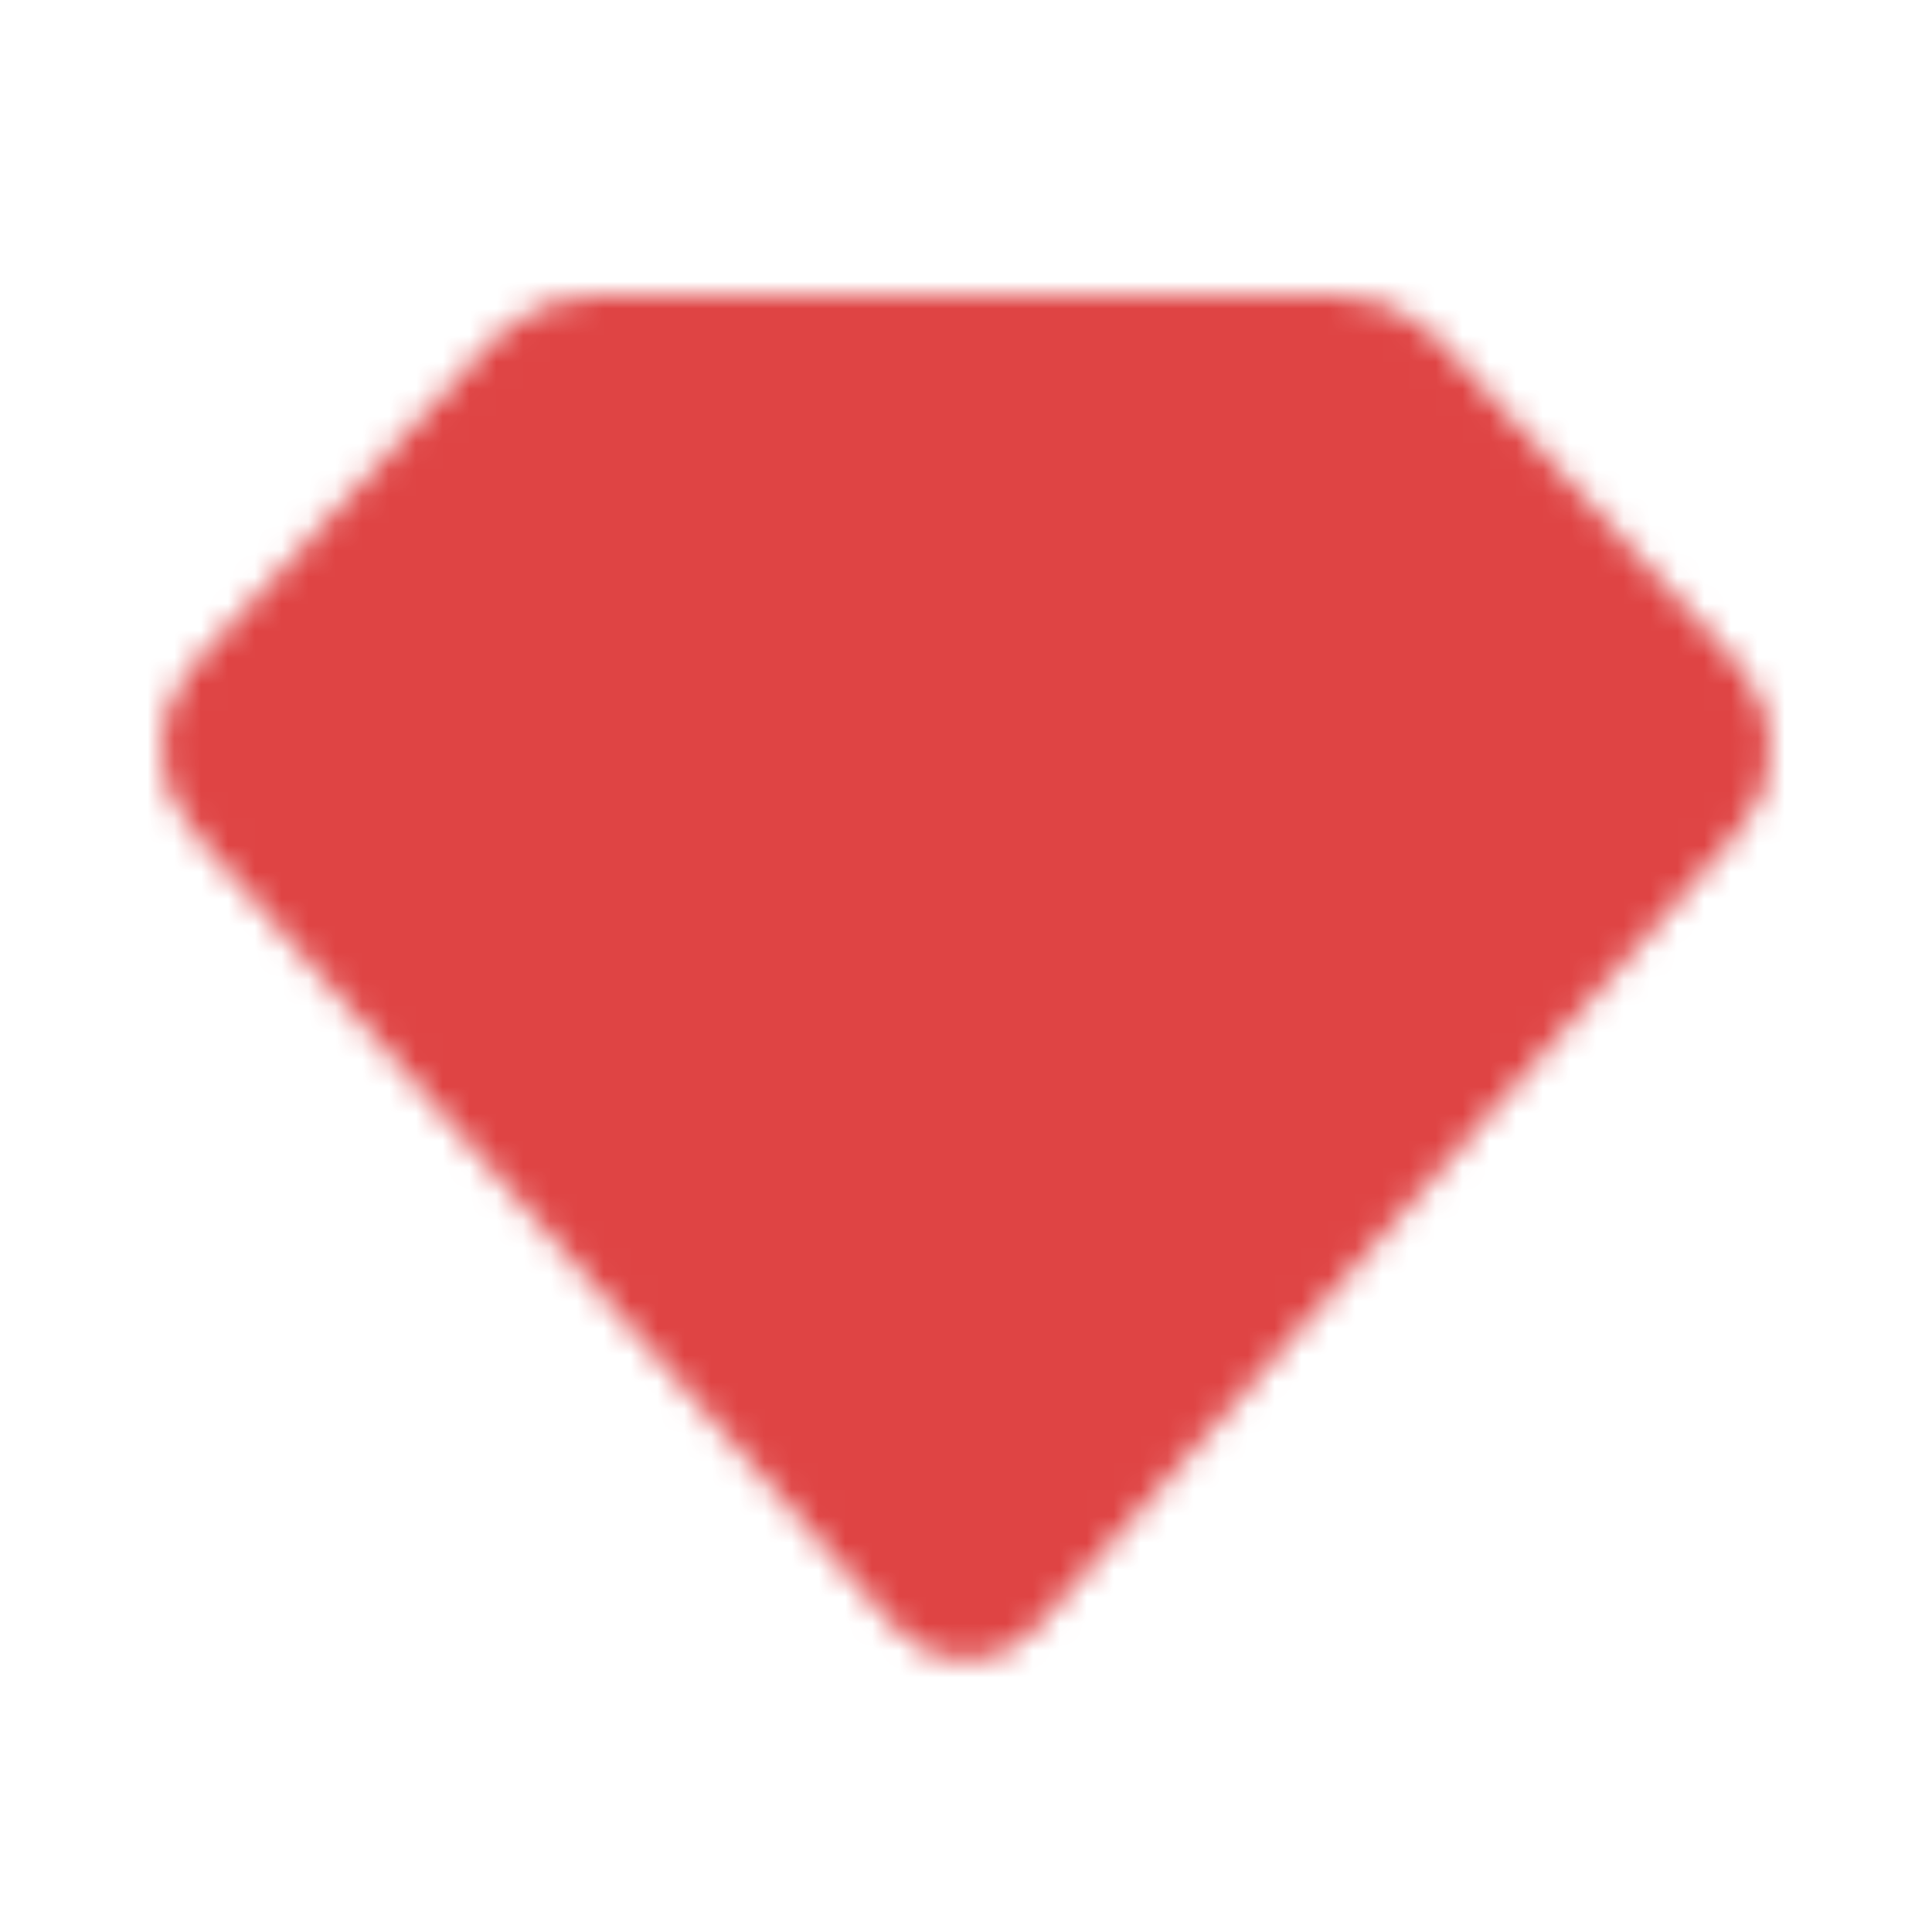
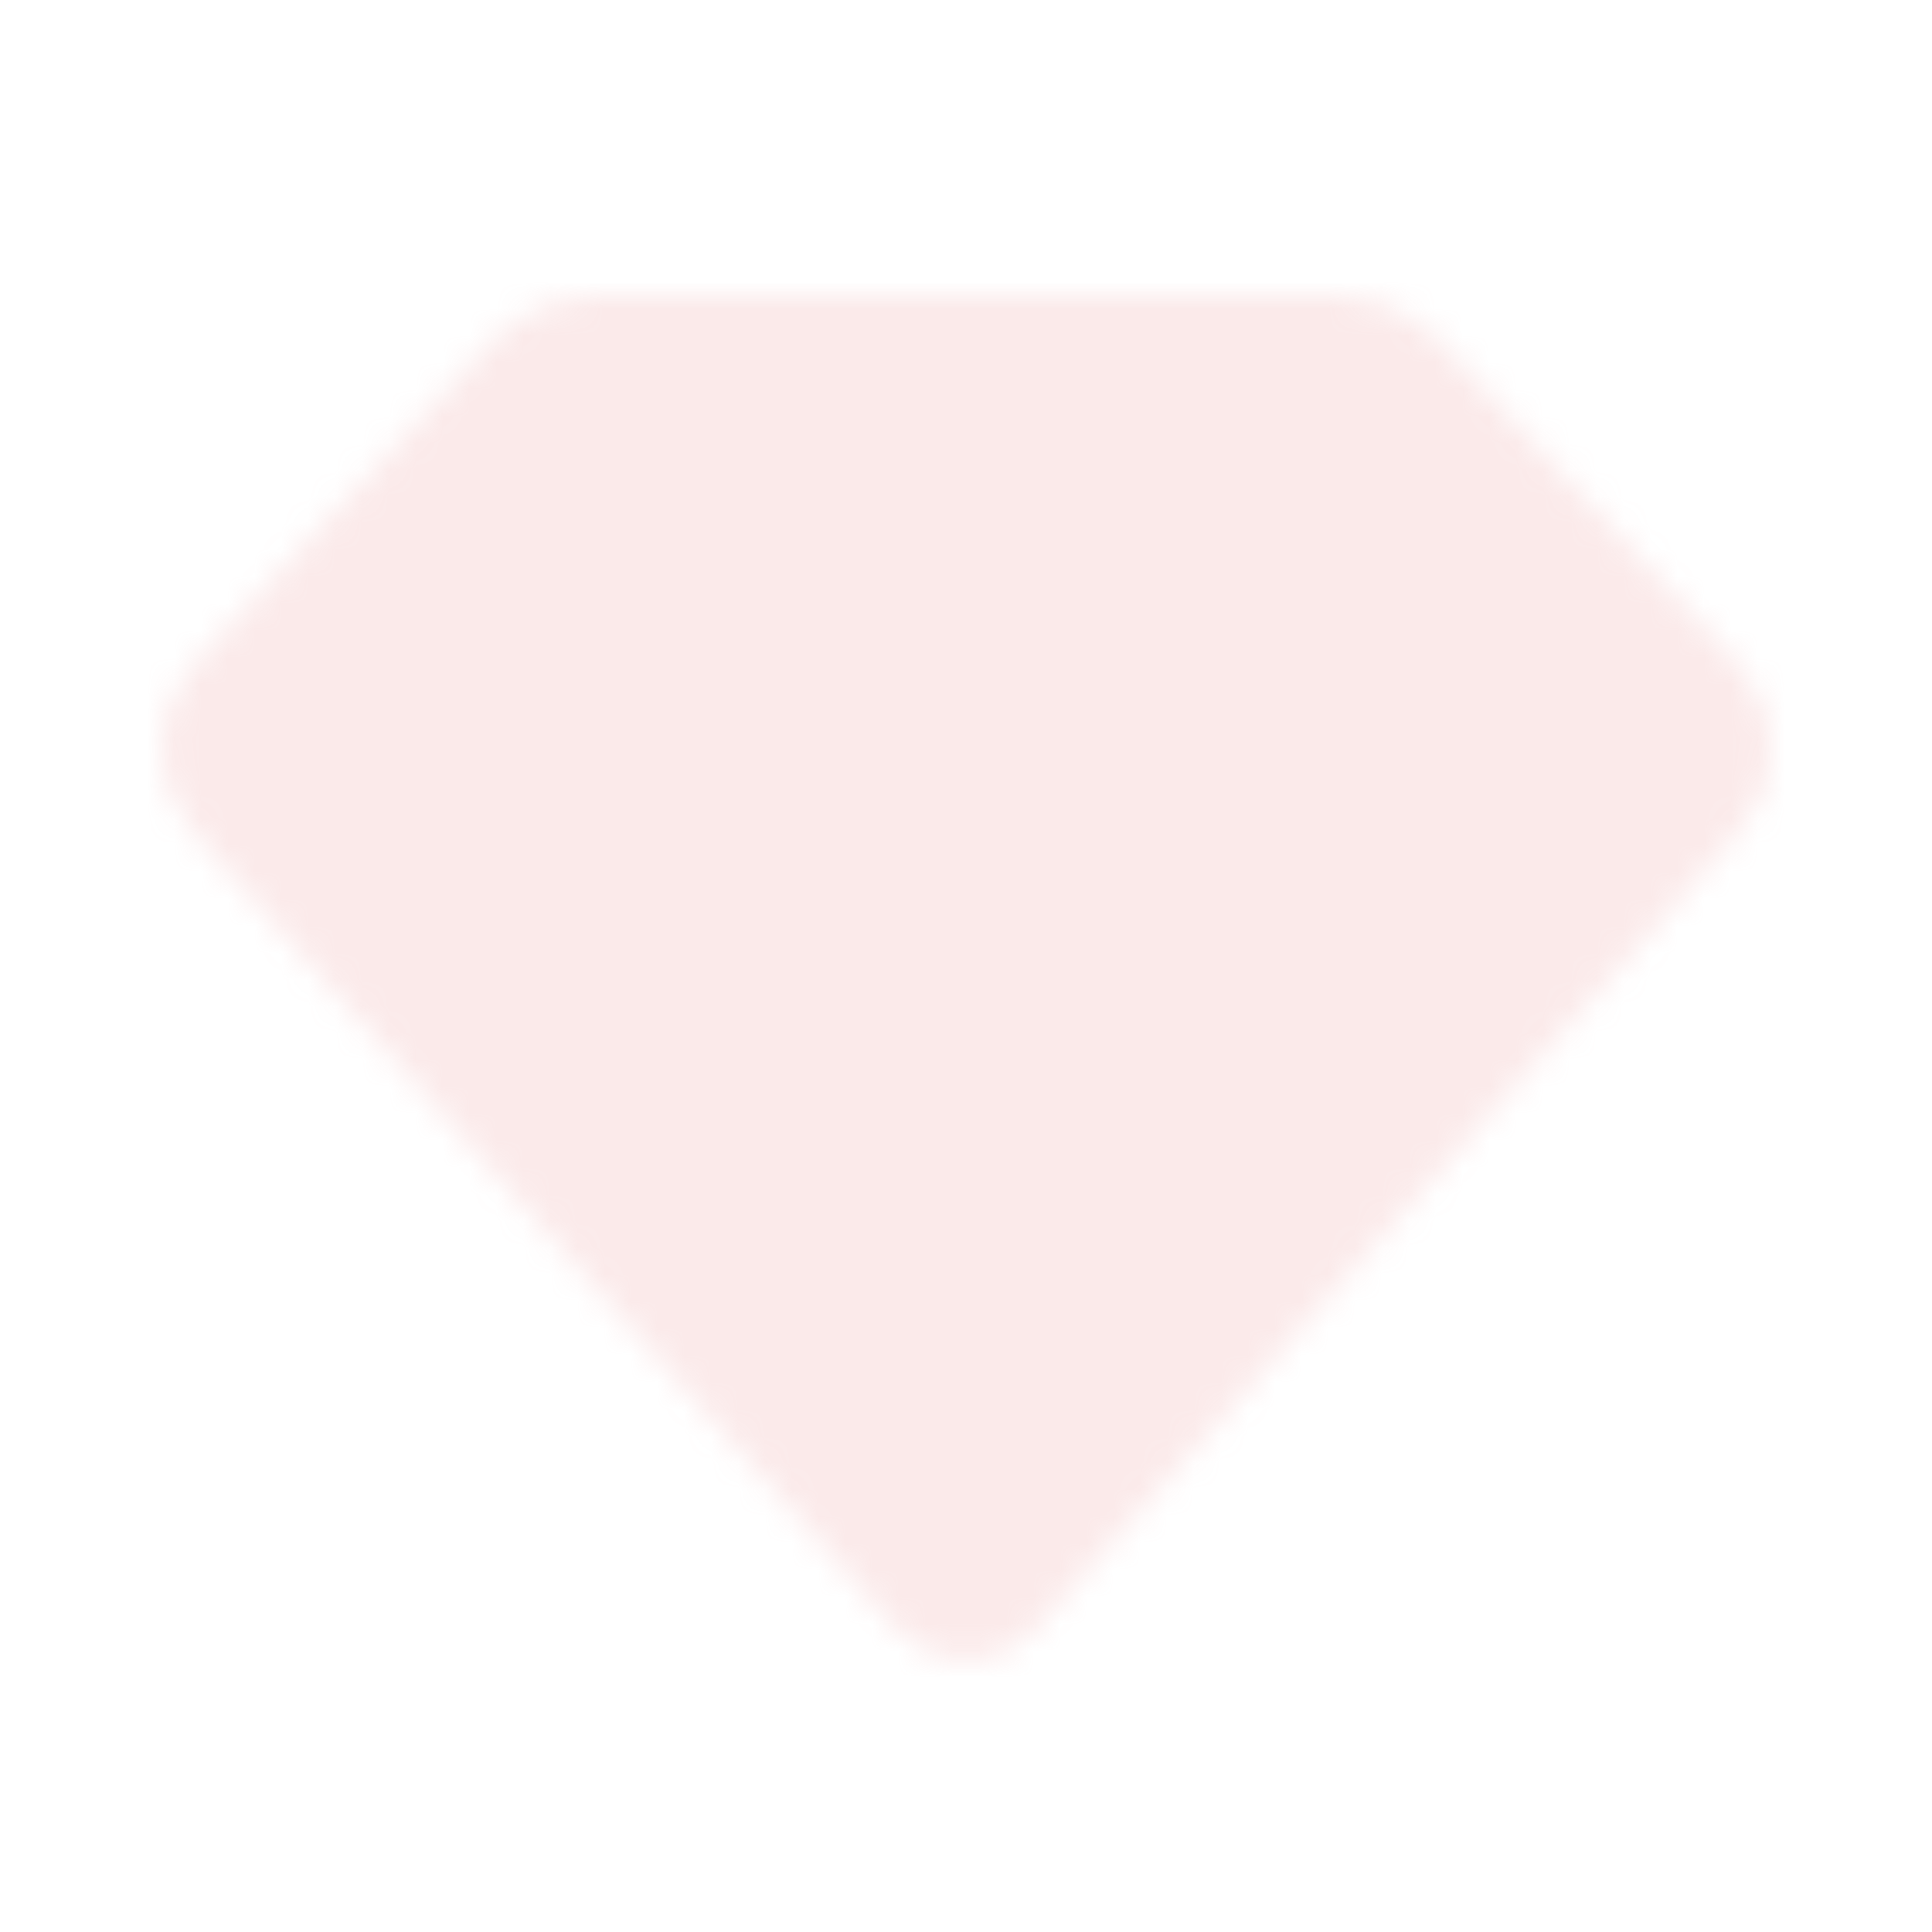
<svg xmlns="http://www.w3.org/2000/svg" width="72" height="72" viewBox="0 0 72 72" fill="none">
  <mask id="mask0_1119_4921" style="mask-type:luminance" maskUnits="userSpaceOnUse" x="6" y="11" width="60" height="51">
    <path d="M8.704 26.113L19.922 13.941C20.203 13.642 20.543 13.403 20.92 13.242C21.297 13.08 21.704 12.998 22.115 13H49.885C50.296 12.998 50.703 13.08 51.08 13.242C51.457 13.403 51.797 13.642 52.078 13.941L63.296 26.113C63.757 26.602 64.009 27.251 64 27.923C63.991 28.595 63.721 29.237 63.247 29.713L37.05 59.41C36.919 59.559 36.757 59.679 36.576 59.761C36.395 59.842 36.199 59.885 36 59.885C35.801 59.885 35.605 59.842 35.424 59.761C35.243 59.679 35.081 59.559 34.95 59.41L8.753 29.713C8.279 29.237 8.009 28.595 8 27.923C7.991 27.251 8.243 26.602 8.704 26.113Z" fill="#555555" stroke="white" stroke-width="4" stroke-linecap="round" stroke-linejoin="round" />
-     <path d="M24.8 31.2L36 43.8L47.2 31.2" stroke="white" stroke-width="4" stroke-linecap="round" stroke-linejoin="round" />
  </mask>
  <g mask="url(#mask0_1119_4921)">
-     <path d="M2.4 3.2H69.601V70.4H2.4V3.2Z" fill="#DC2F2F" />
    <path d="M2.4 3.2H69.601V70.4H2.4V3.2Z" fill="#EE9797" fill-opacity="0.2" />
  </g>
</svg>